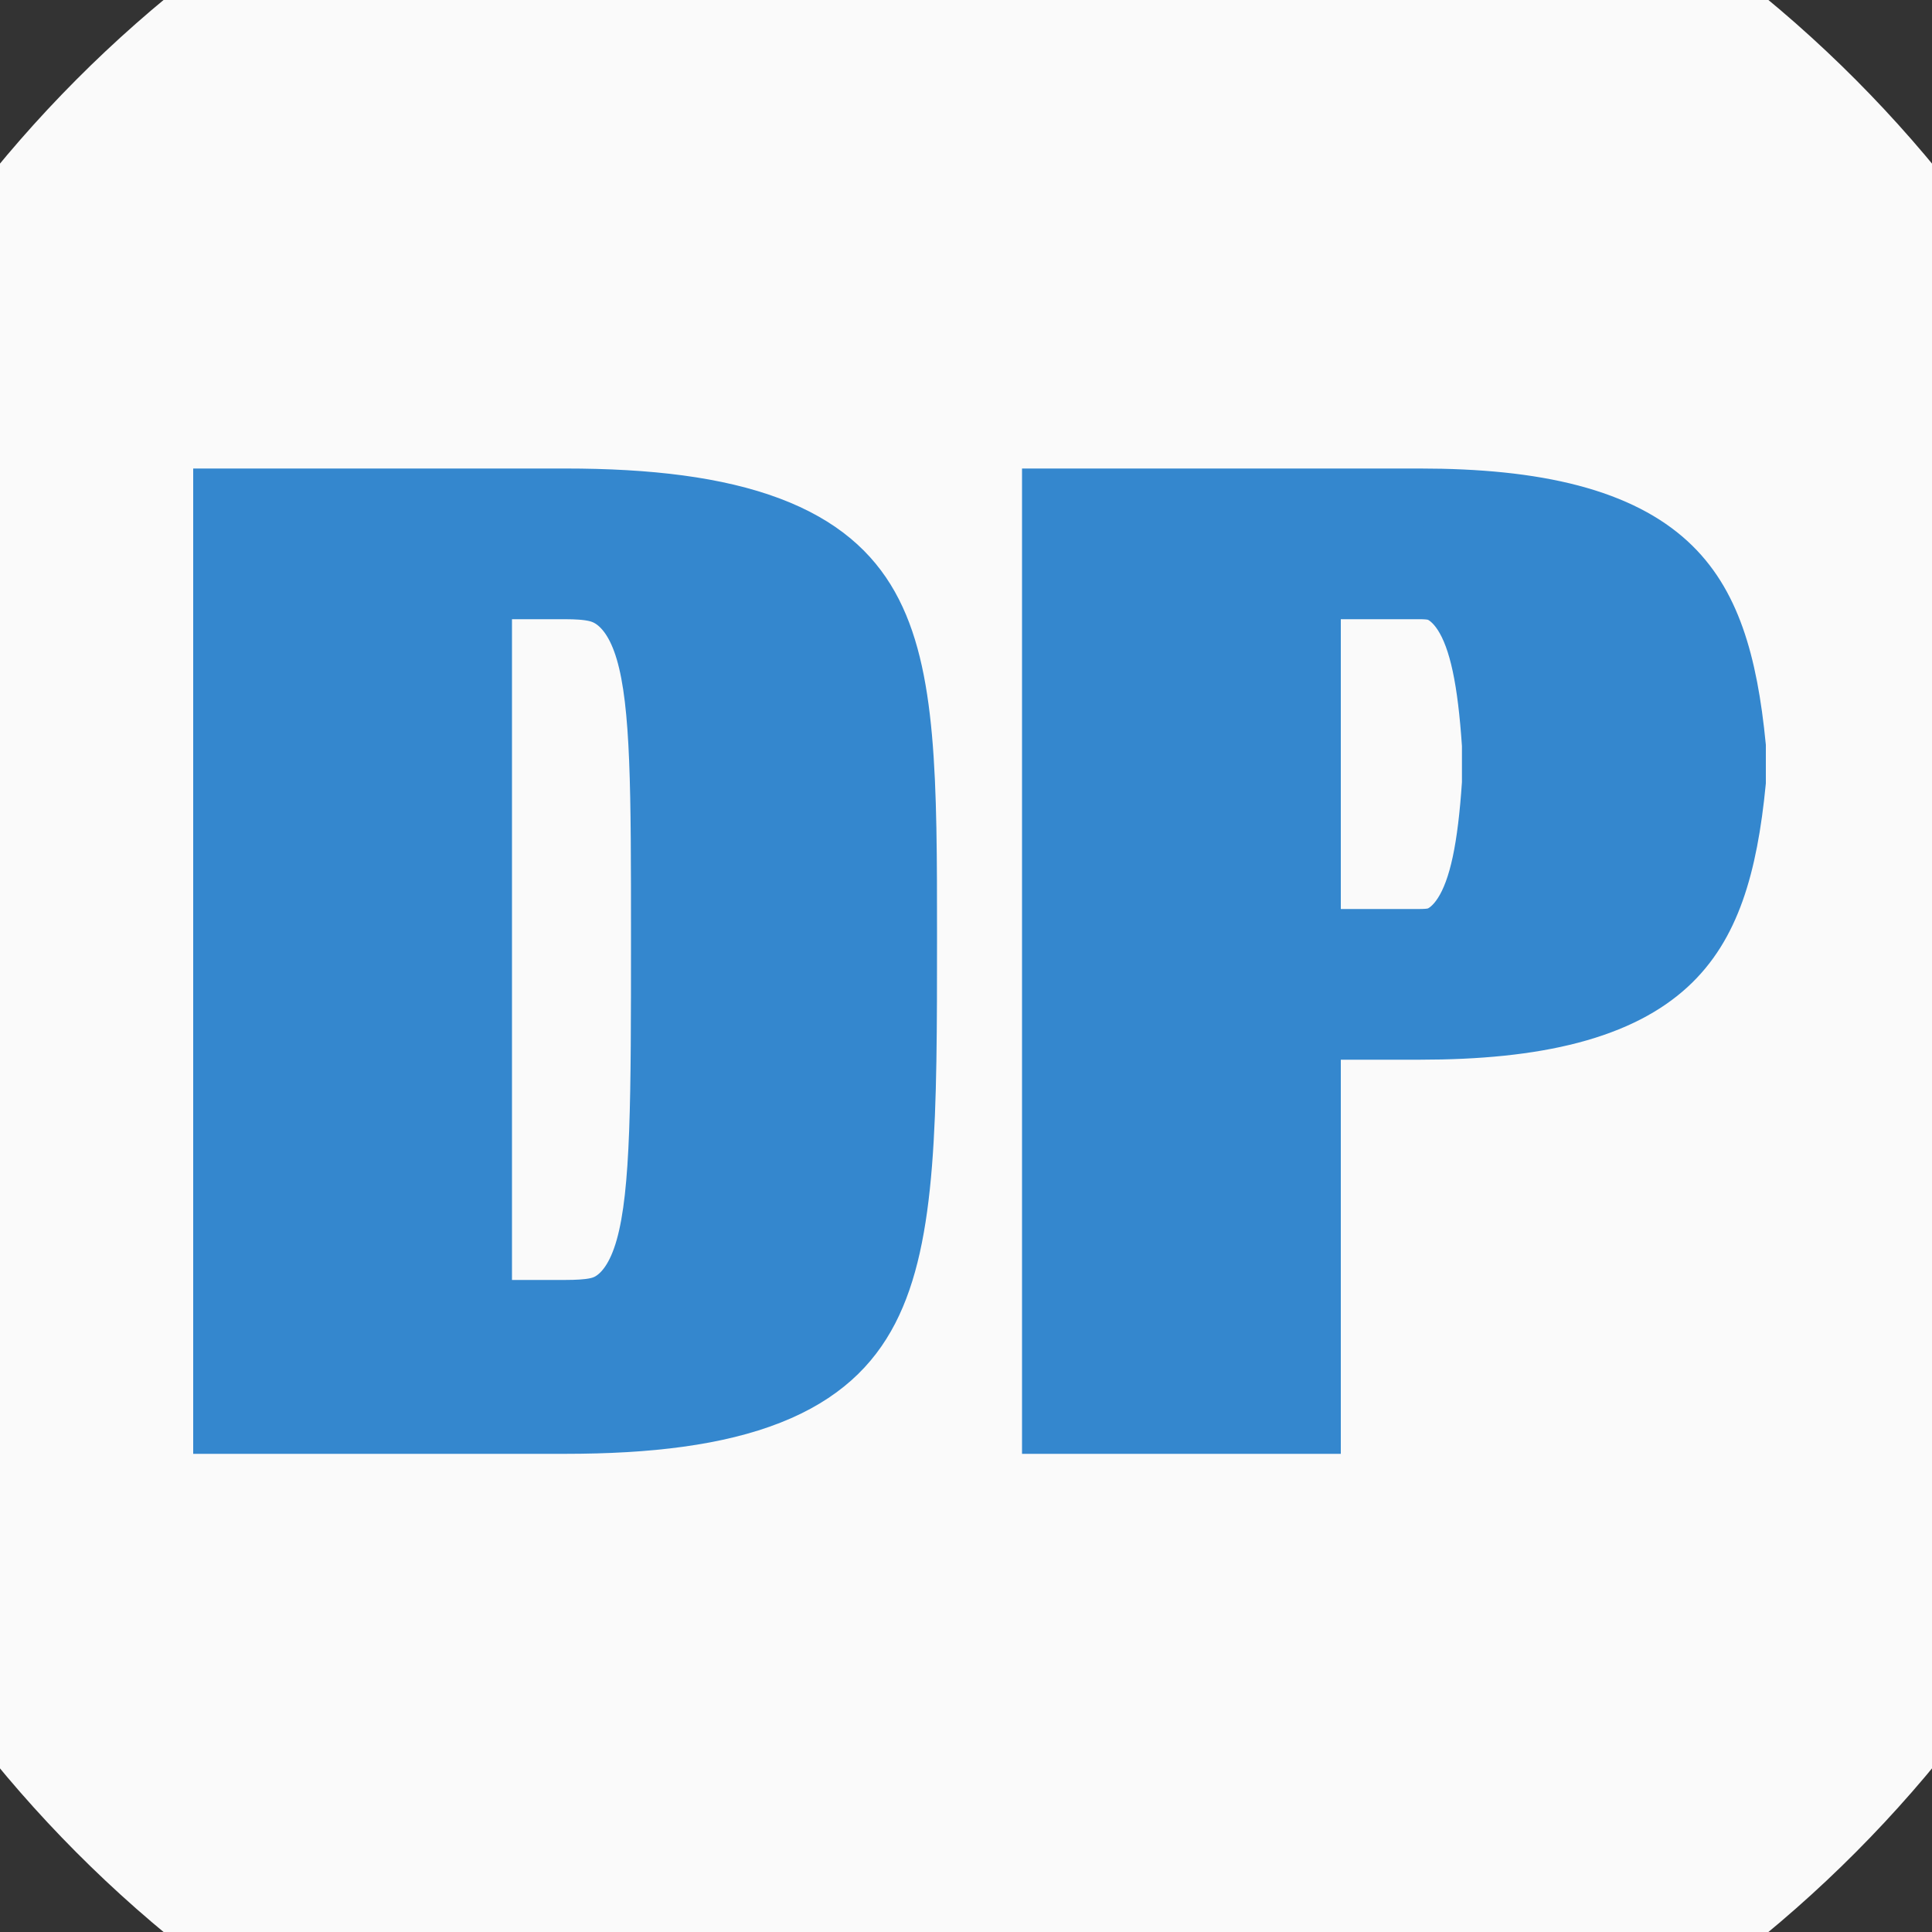
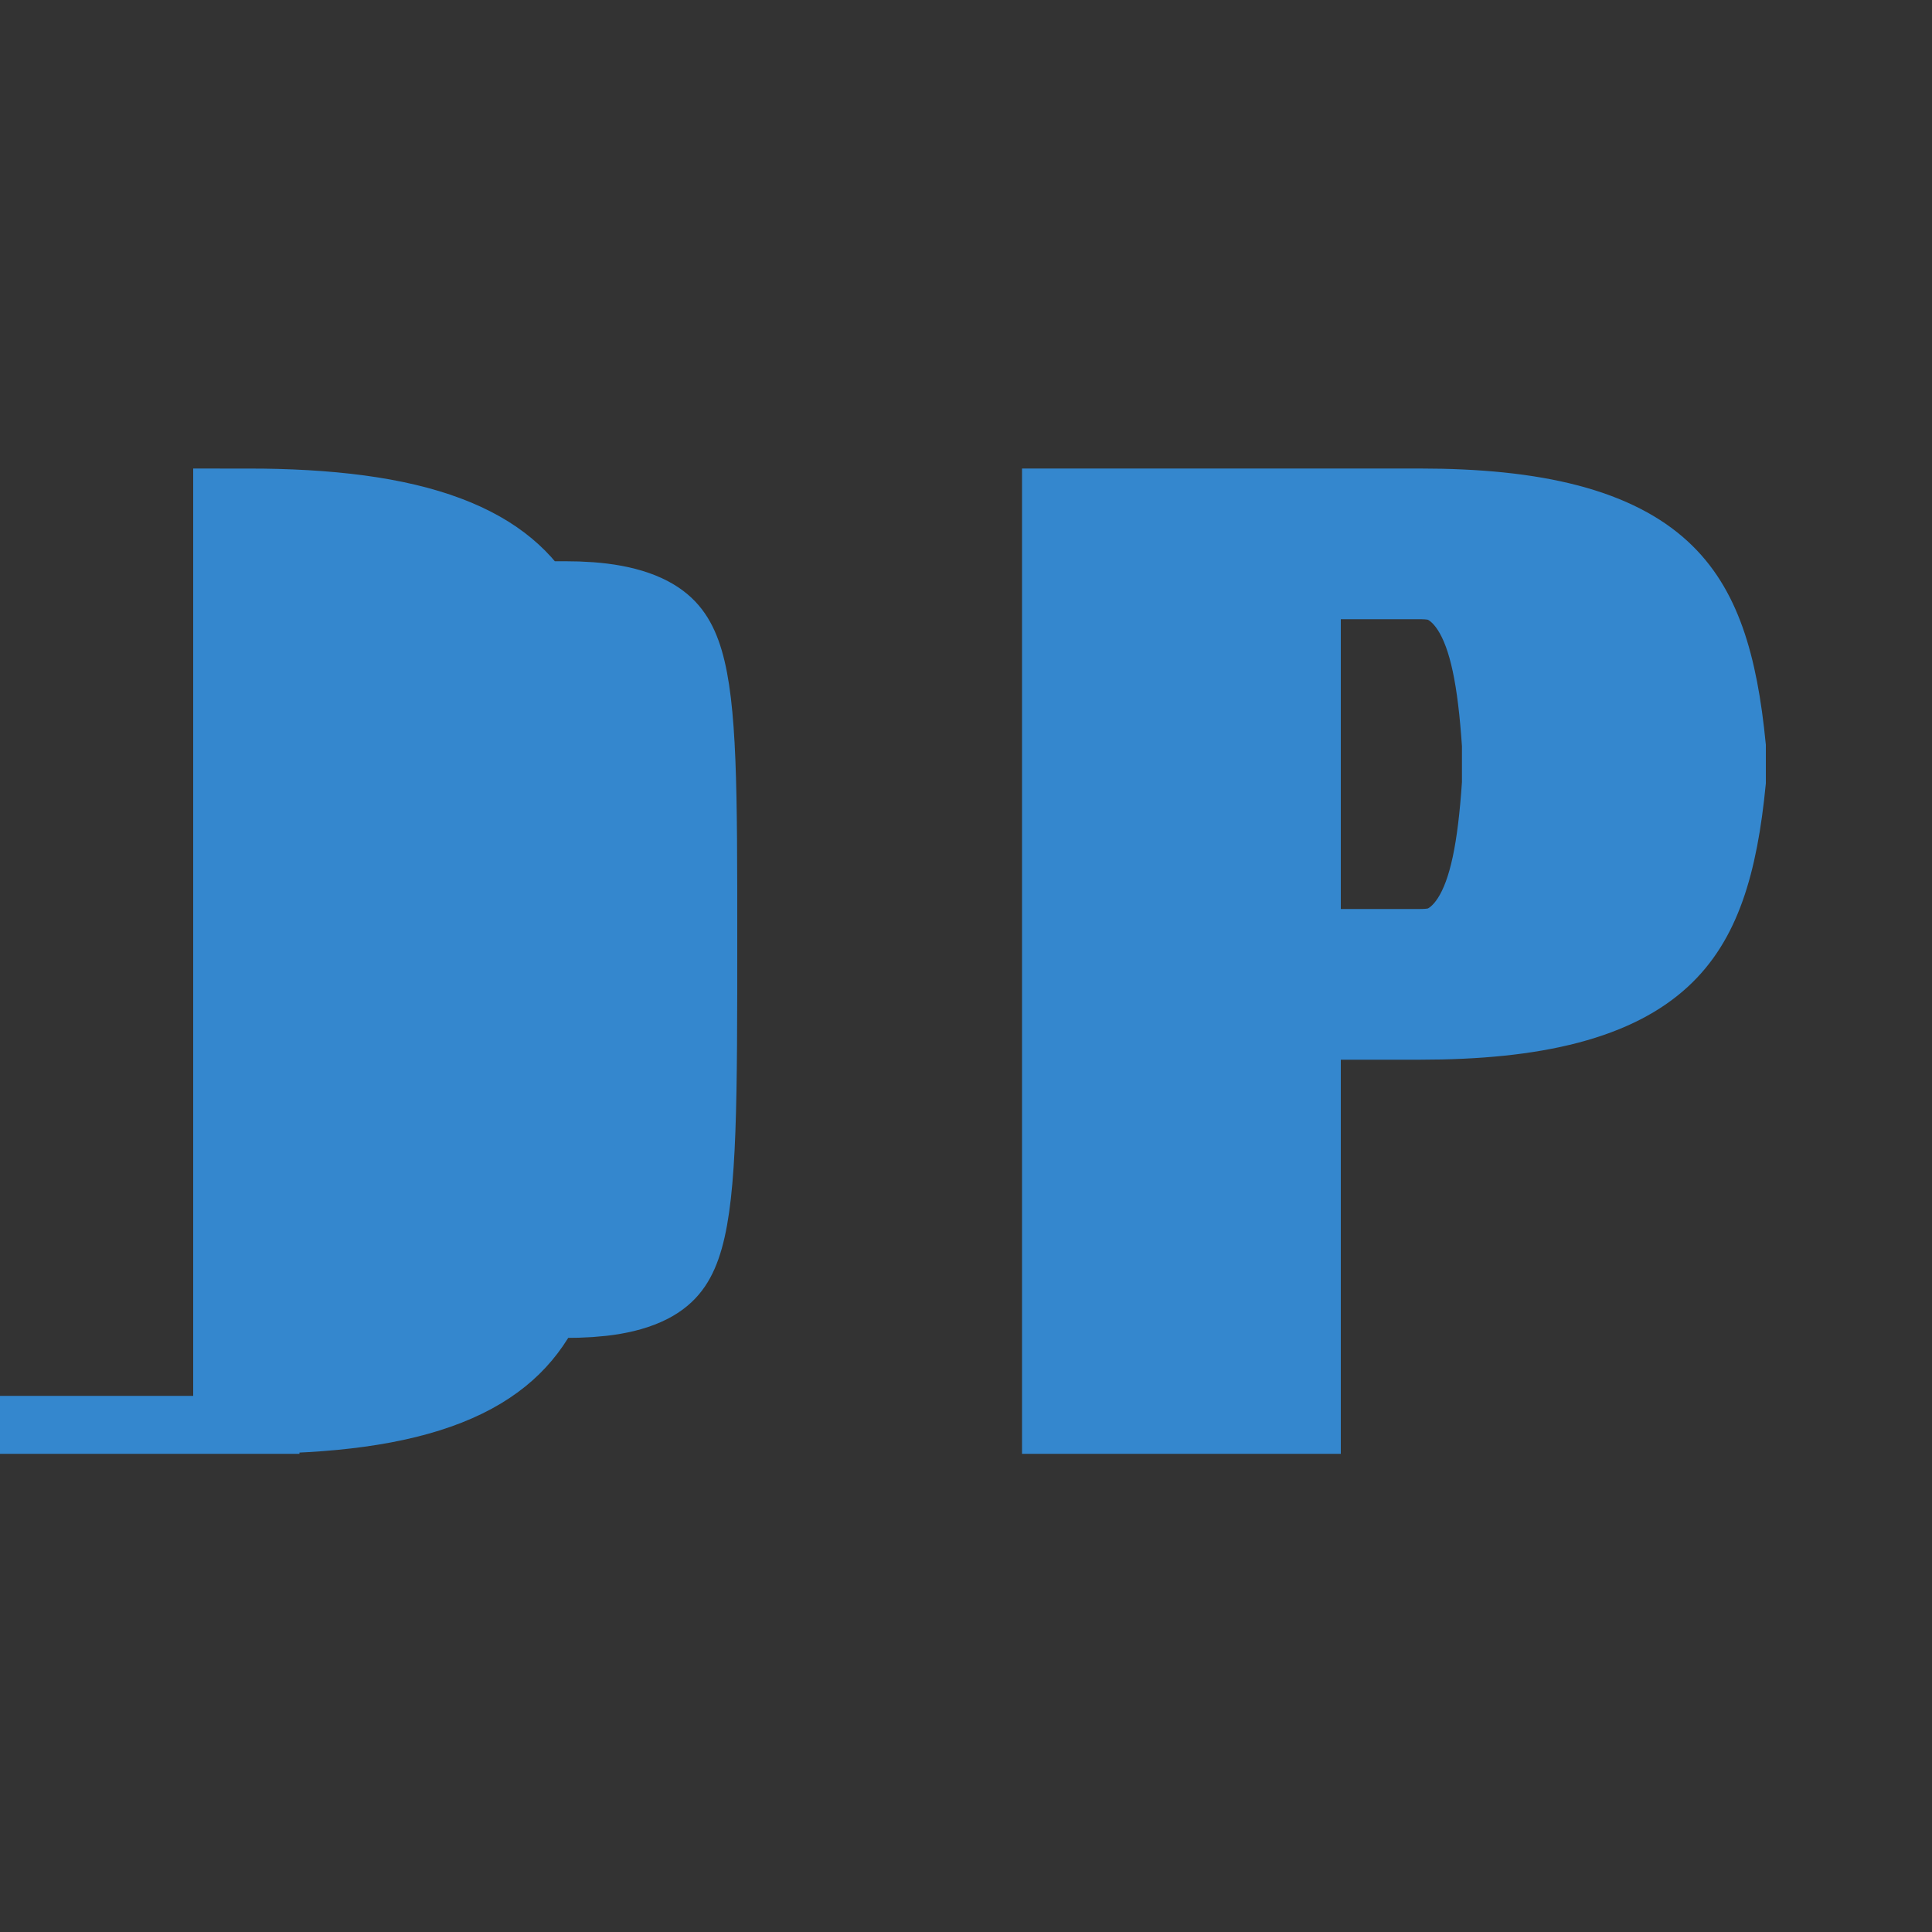
<svg xmlns="http://www.w3.org/2000/svg" viewBox="0 0 400 400" height="400" width="400">
  <rect x="0" y="0" width="400" height="400" fill="#333333" stroke="none" />
-   <circle cx="200" cy="200" r="260" fill="#fafafa" />
  <g transform="matrix(11,0,0,6,29,55)" fill="#3487ce" stroke="#3487ce" stroke-width="2">
-     <path d="M2 40 l0 -32 l6 0 c6 0 6 4.4 6 15.16 c0 12.4 0 16.84 -6 16.84 l-6 0 z M6 36 l2 0 c2.24 0 2.24 -1.68 2.24 -12.84 c0 -10 0 -11.96 -2.24 -11.96 l-2 0 l0 24.8 z M17.6 40 l0 -32 l6.48 0 c4.12 0 5.2 2.52 5.52 8.56 l0 1.28 c-0.32 6.04 -1.4 8.56 -5.52 8.56 l-2.48 0 l0 13.6 l-4 0 z M21.6 23.2 l2.48 0 c1.2 0 1.64 -1 1.8 -5.36 l0 -1.28 c-0.16 -4.36 -0.6 -5.36 -1.8 -5.36 l-2.48 0 l0 12 z" />
+     <path d="M2 40 l0 -32 c6 0 6 4.4 6 15.16 c0 12.4 0 16.84 -6 16.84 l-6 0 z M6 36 l2 0 c2.24 0 2.24 -1.68 2.24 -12.84 c0 -10 0 -11.96 -2.24 -11.96 l-2 0 l0 24.8 z M17.6 40 l0 -32 l6.48 0 c4.12 0 5.2 2.52 5.52 8.56 l0 1.28 c-0.32 6.04 -1.4 8.56 -5.52 8.56 l-2.48 0 l0 13.6 l-4 0 z M21.6 23.2 l2.48 0 c1.2 0 1.64 -1 1.8 -5.36 l0 -1.28 c-0.16 -4.36 -0.6 -5.36 -1.8 -5.36 l-2.48 0 l0 12 z" />
  </g>
</svg>